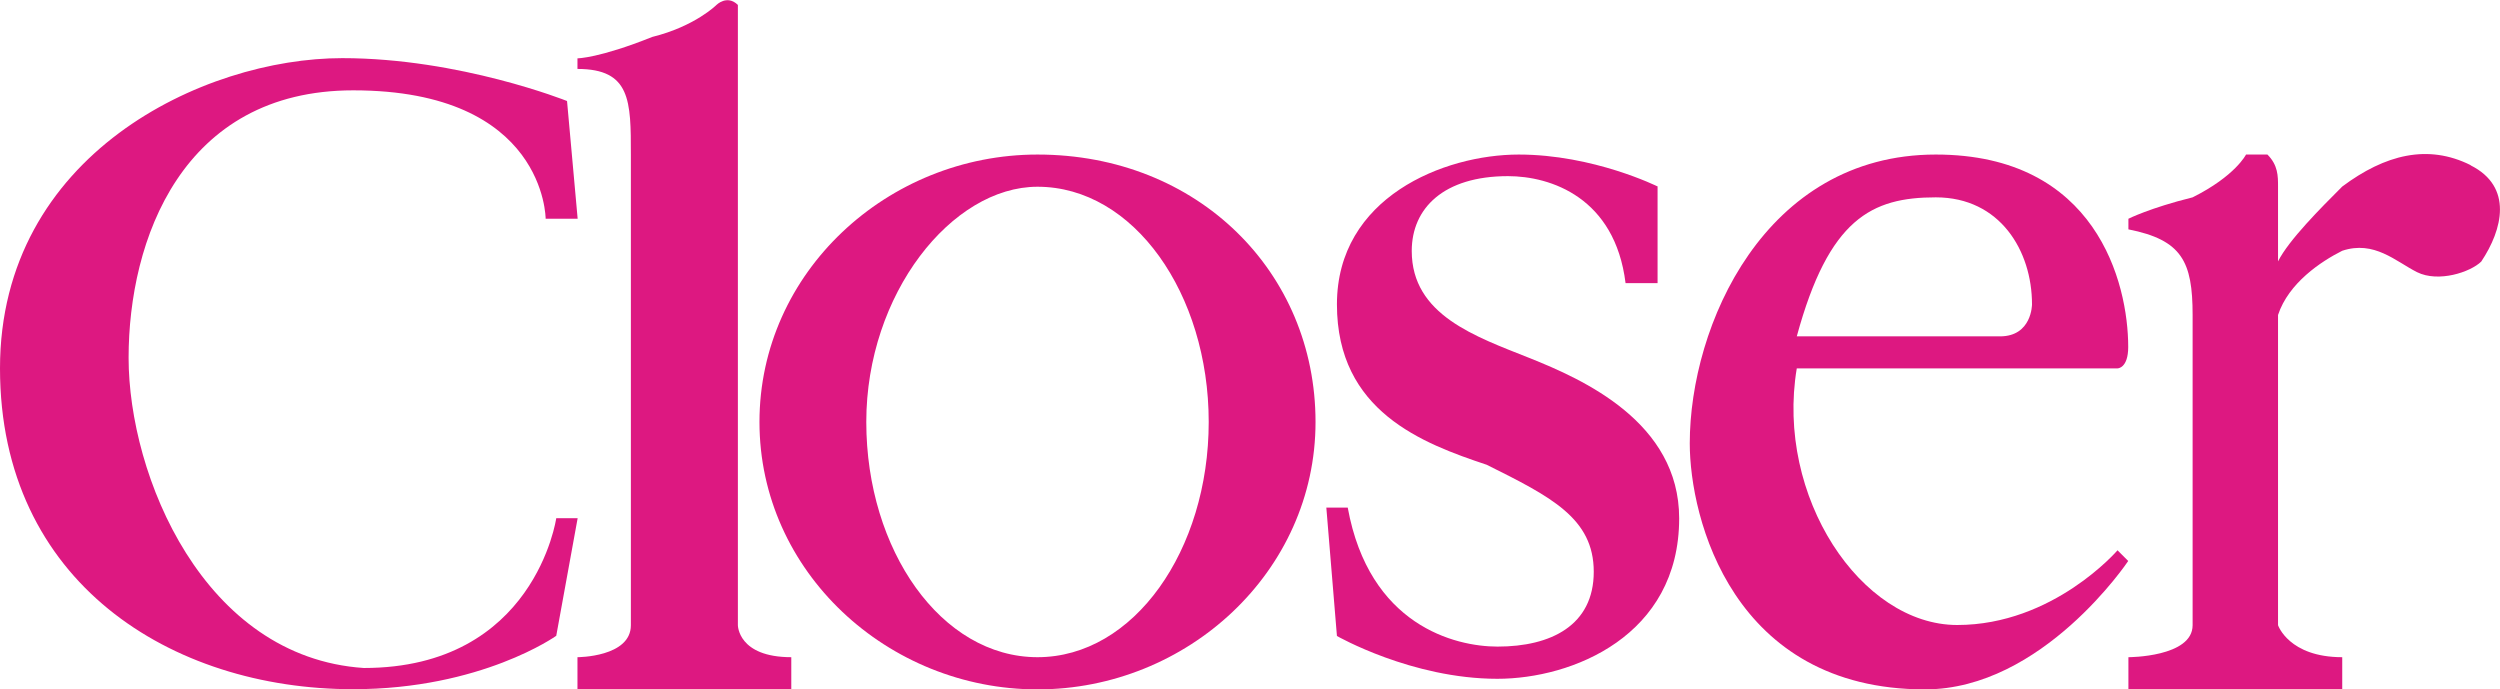
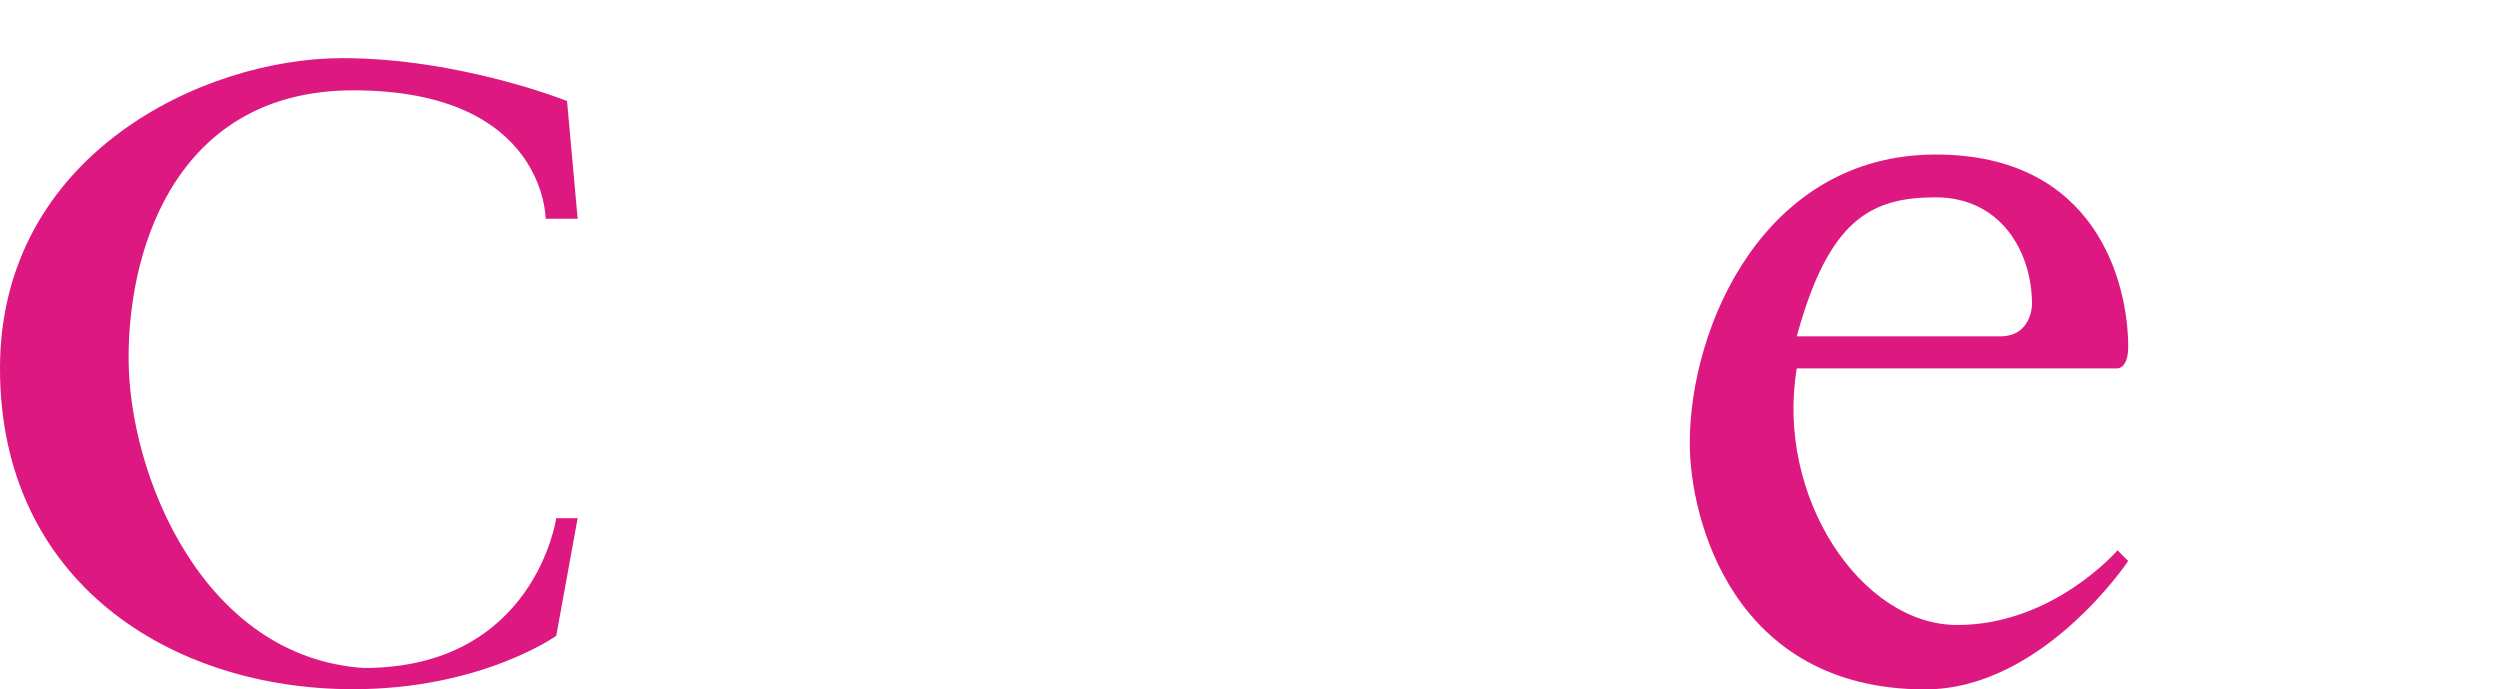
<svg xmlns="http://www.w3.org/2000/svg" id="Calque_2" data-name="Calque 2" viewBox="0 0 132 36.39">
  <defs>
    <style>
      .cls-1 {
        fill: #dd1881;
        stroke-width: 0px;
      }
    </style>
  </defs>
  <g id="Layer_1" data-name="Layer 1">
    <path class="cls-1" d="M29.93,5.33s-5.65-2.26-11.86-2.26C10.73,3.07,0,8.16,0,19.45s9.04,16.94,18.64,16.94c6.78,0,10.73-2.82,10.73-2.82l1.13-6.21h-1.13s-1.13,7.91-10.16,7.91c-8.47-.56-12.42-10.16-12.42-16.38s2.82-14.12,11.86-14.12c10.16,0,10.16,6.78,10.16,6.78h1.69l-.56-6.21h0Z" />
-     <path class="cls-1" d="M30.49,3.64v-.56s1.13,0,3.95-1.13c2.26-.56,3.39-1.69,3.39-1.69,0,0,.56-.56,1.13,0v32.75s0,1.69,2.82,1.69v1.69h-11.29v-1.69s2.82,0,2.82-1.69V8.16c0-2.82,0-4.52-2.82-4.52" />
-     <path class="cls-1" d="M54.78,34.7c-5.08,0-9.04-5.65-9.04-12.42s4.52-12.42,9.04-12.42c5.08,0,9.04,5.65,9.04,12.42s-3.95,12.42-9.04,12.42M54.78,8.16c-7.91,0-14.68,6.21-14.68,14.12s6.78,14.12,14.68,14.12,14.68-6.21,14.68-14.12-6.21-14.12-14.68-14.12" />
-     <path class="cls-1" d="M87.53,9.85s-3.39-1.69-7.34-1.69-9.6,2.26-9.6,7.91,4.52,7.34,7.91,8.47c3.39,1.69,5.65,2.82,5.65,5.65s-2.26,3.95-5.08,3.95c-2.26,0-6.78-1.13-7.91-7.34h-1.13l.56,6.78s3.95,2.26,8.47,2.26c3.95,0,9.6-2.26,9.6-8.47,0-5.08-5.08-7.34-7.91-8.47s-6.21-2.26-6.21-5.65c0-2.26,1.69-3.95,5.08-3.95,2.26,0,5.65,1.13,6.21,5.65h1.69v-5.08h0Z" />
    <path class="cls-1" d="M102.21,10.42c3.39,0,5.08,2.82,5.08,5.65,0,0,0,1.69-1.69,1.69h-10.73c1.69-6.21,3.95-7.34,7.34-7.34M111.81,29.05s-3.39,3.95-8.47,3.95-9.6-6.78-8.47-13.55h16.94s.56,0,.56-1.13c0-3.39-1.69-10.16-10.16-10.16-9.04,0-12.99,9.04-12.99,15.25,0,3.95,2.26,12.99,12.42,12.99,6.21,0,10.73-6.78,10.73-6.78l-.56-.56h0Z" />
-     <path class="cls-1" d="M130.45,8.72c-2.26-1.13-4.52-.56-6.78,1.13-1.13,1.13-2.82,2.82-3.39,3.95v-3.95c0-.56,0-1.13-.56-1.69h-1.13s-.56,1.13-2.82,2.26c-2.26.56-3.39,1.13-3.39,1.13v.56c2.82.56,3.39,1.69,3.39,4.52v16.38c0,1.69-3.39,1.69-3.39,1.69v1.69h11.29v-1.69c-2.82,0-3.39-1.69-3.39-1.69v-16.38c.56-1.69,2.26-2.82,3.39-3.39,1.69-.56,2.82.56,3.95,1.13,1.13.56,2.82,0,3.39-.56,1.13-1.69,1.69-3.95-.56-5.08" />
  </g>
</svg>